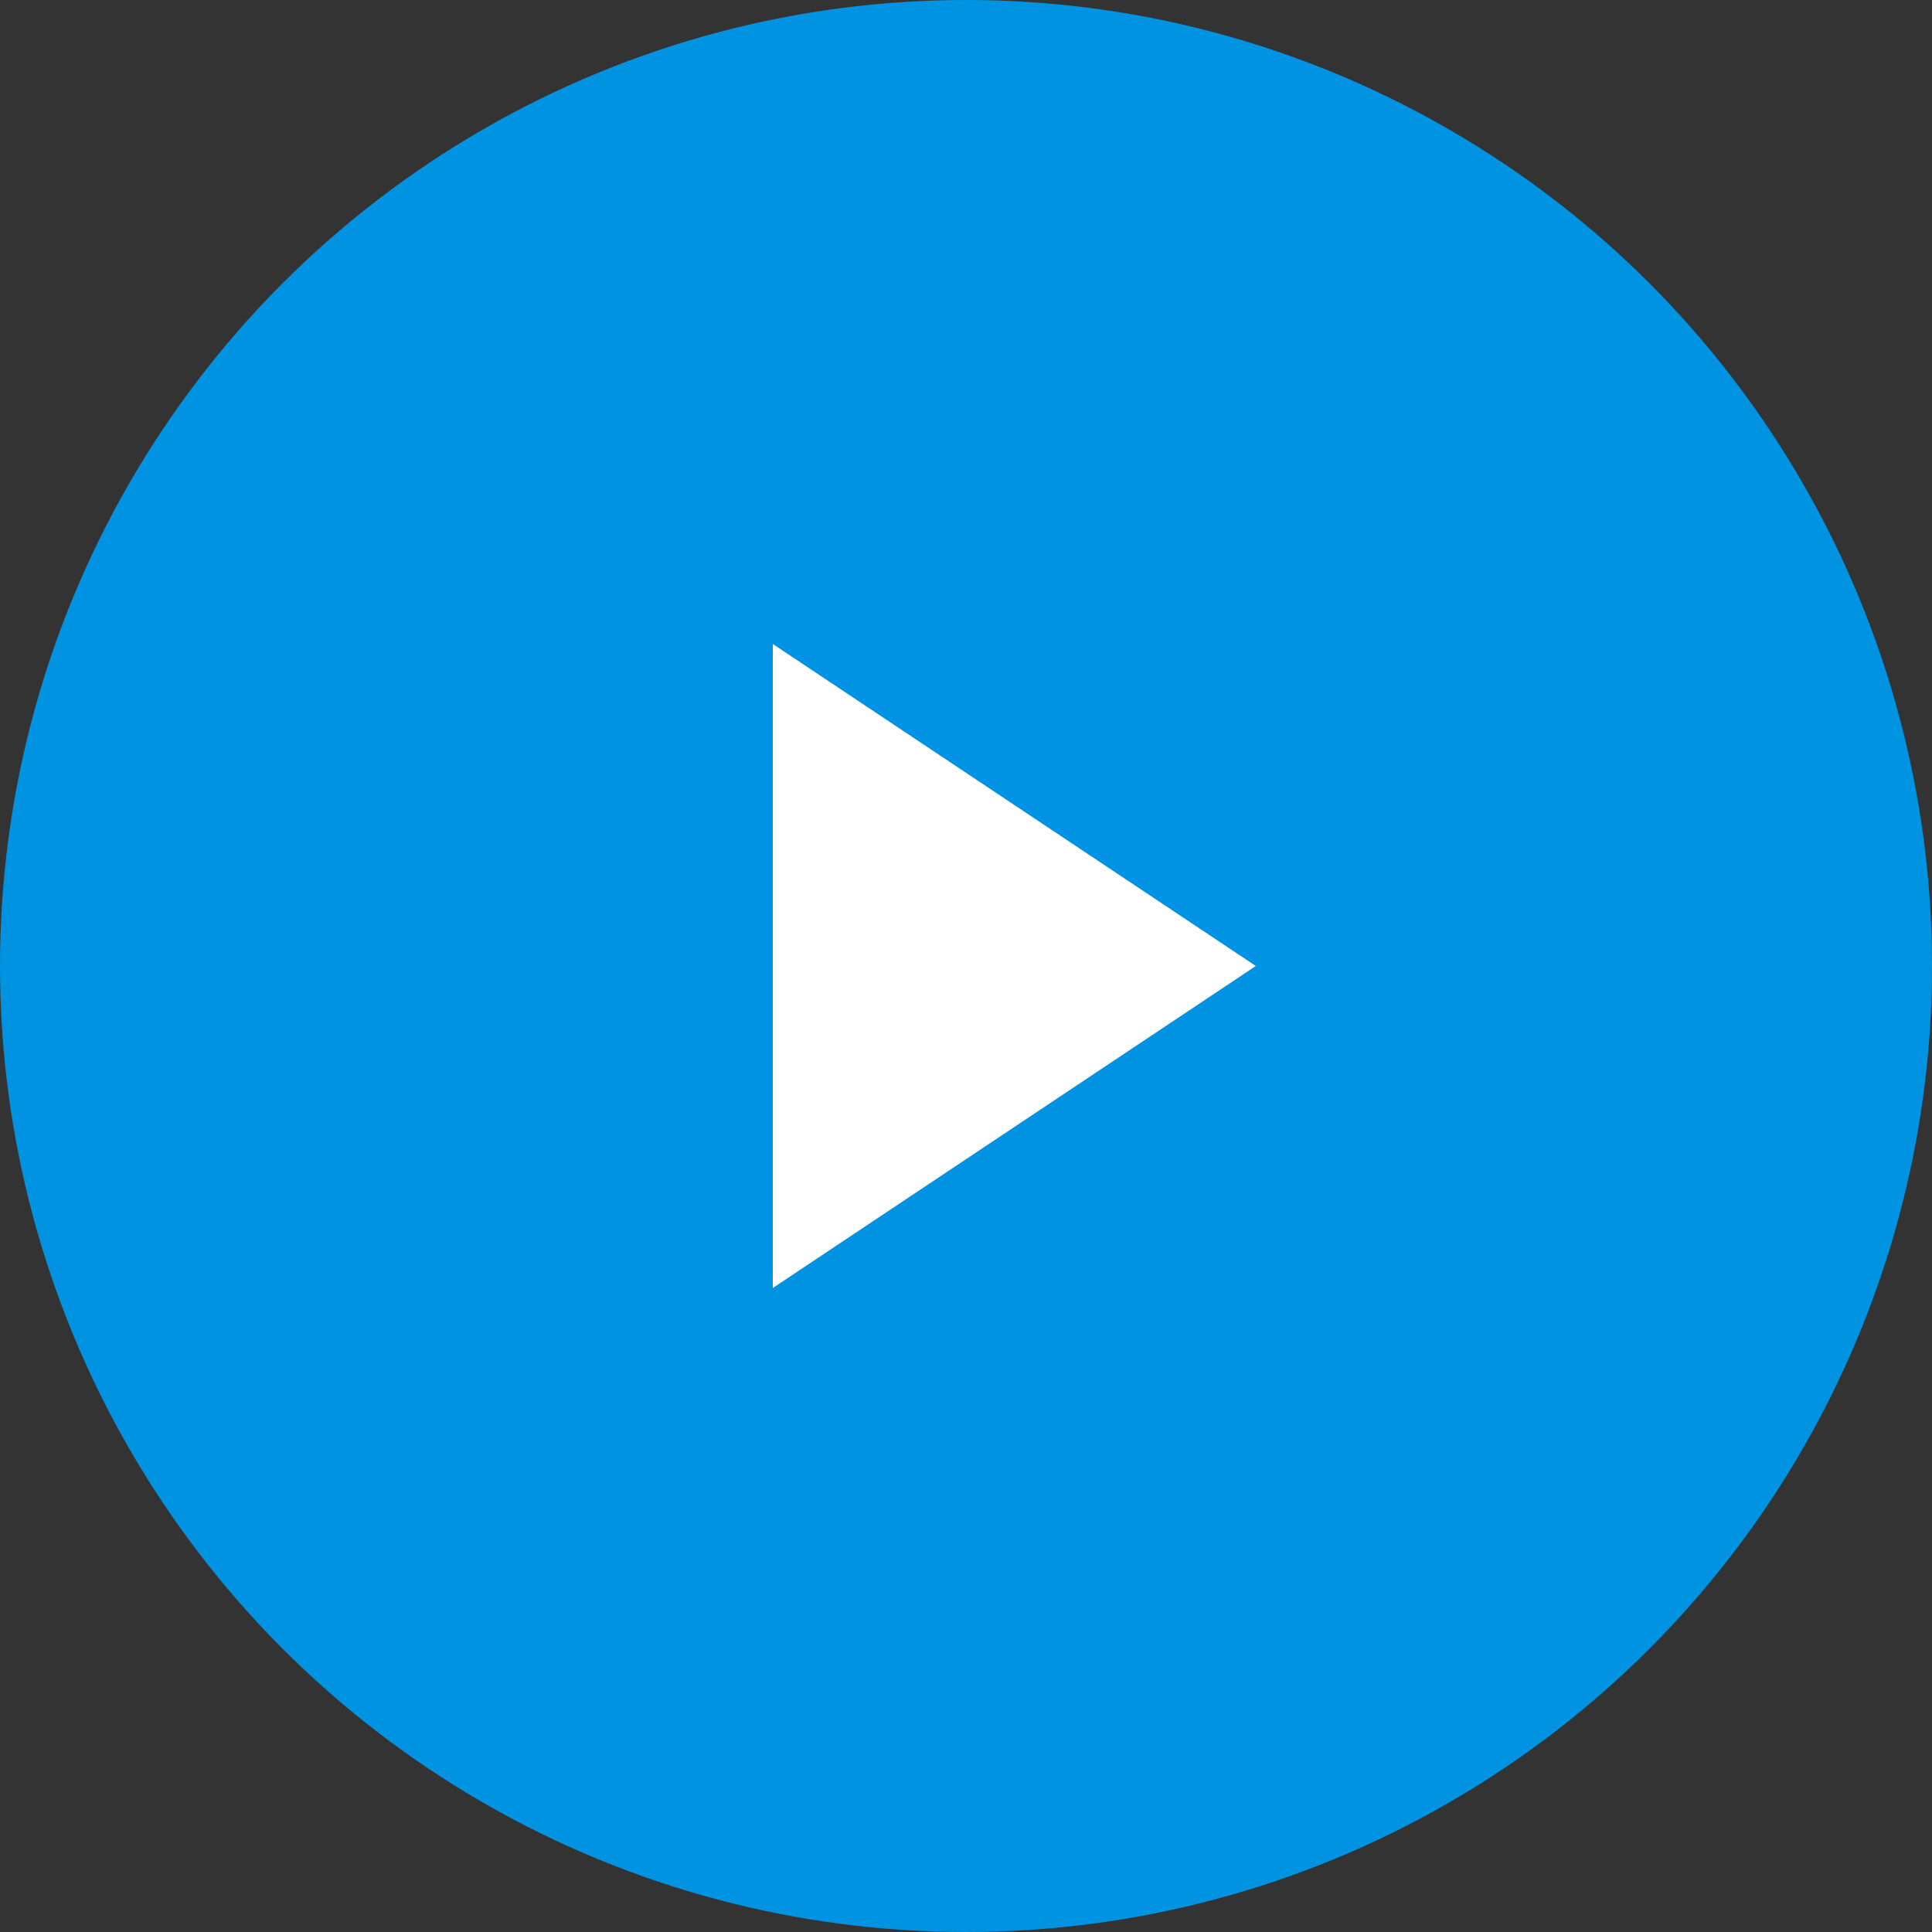
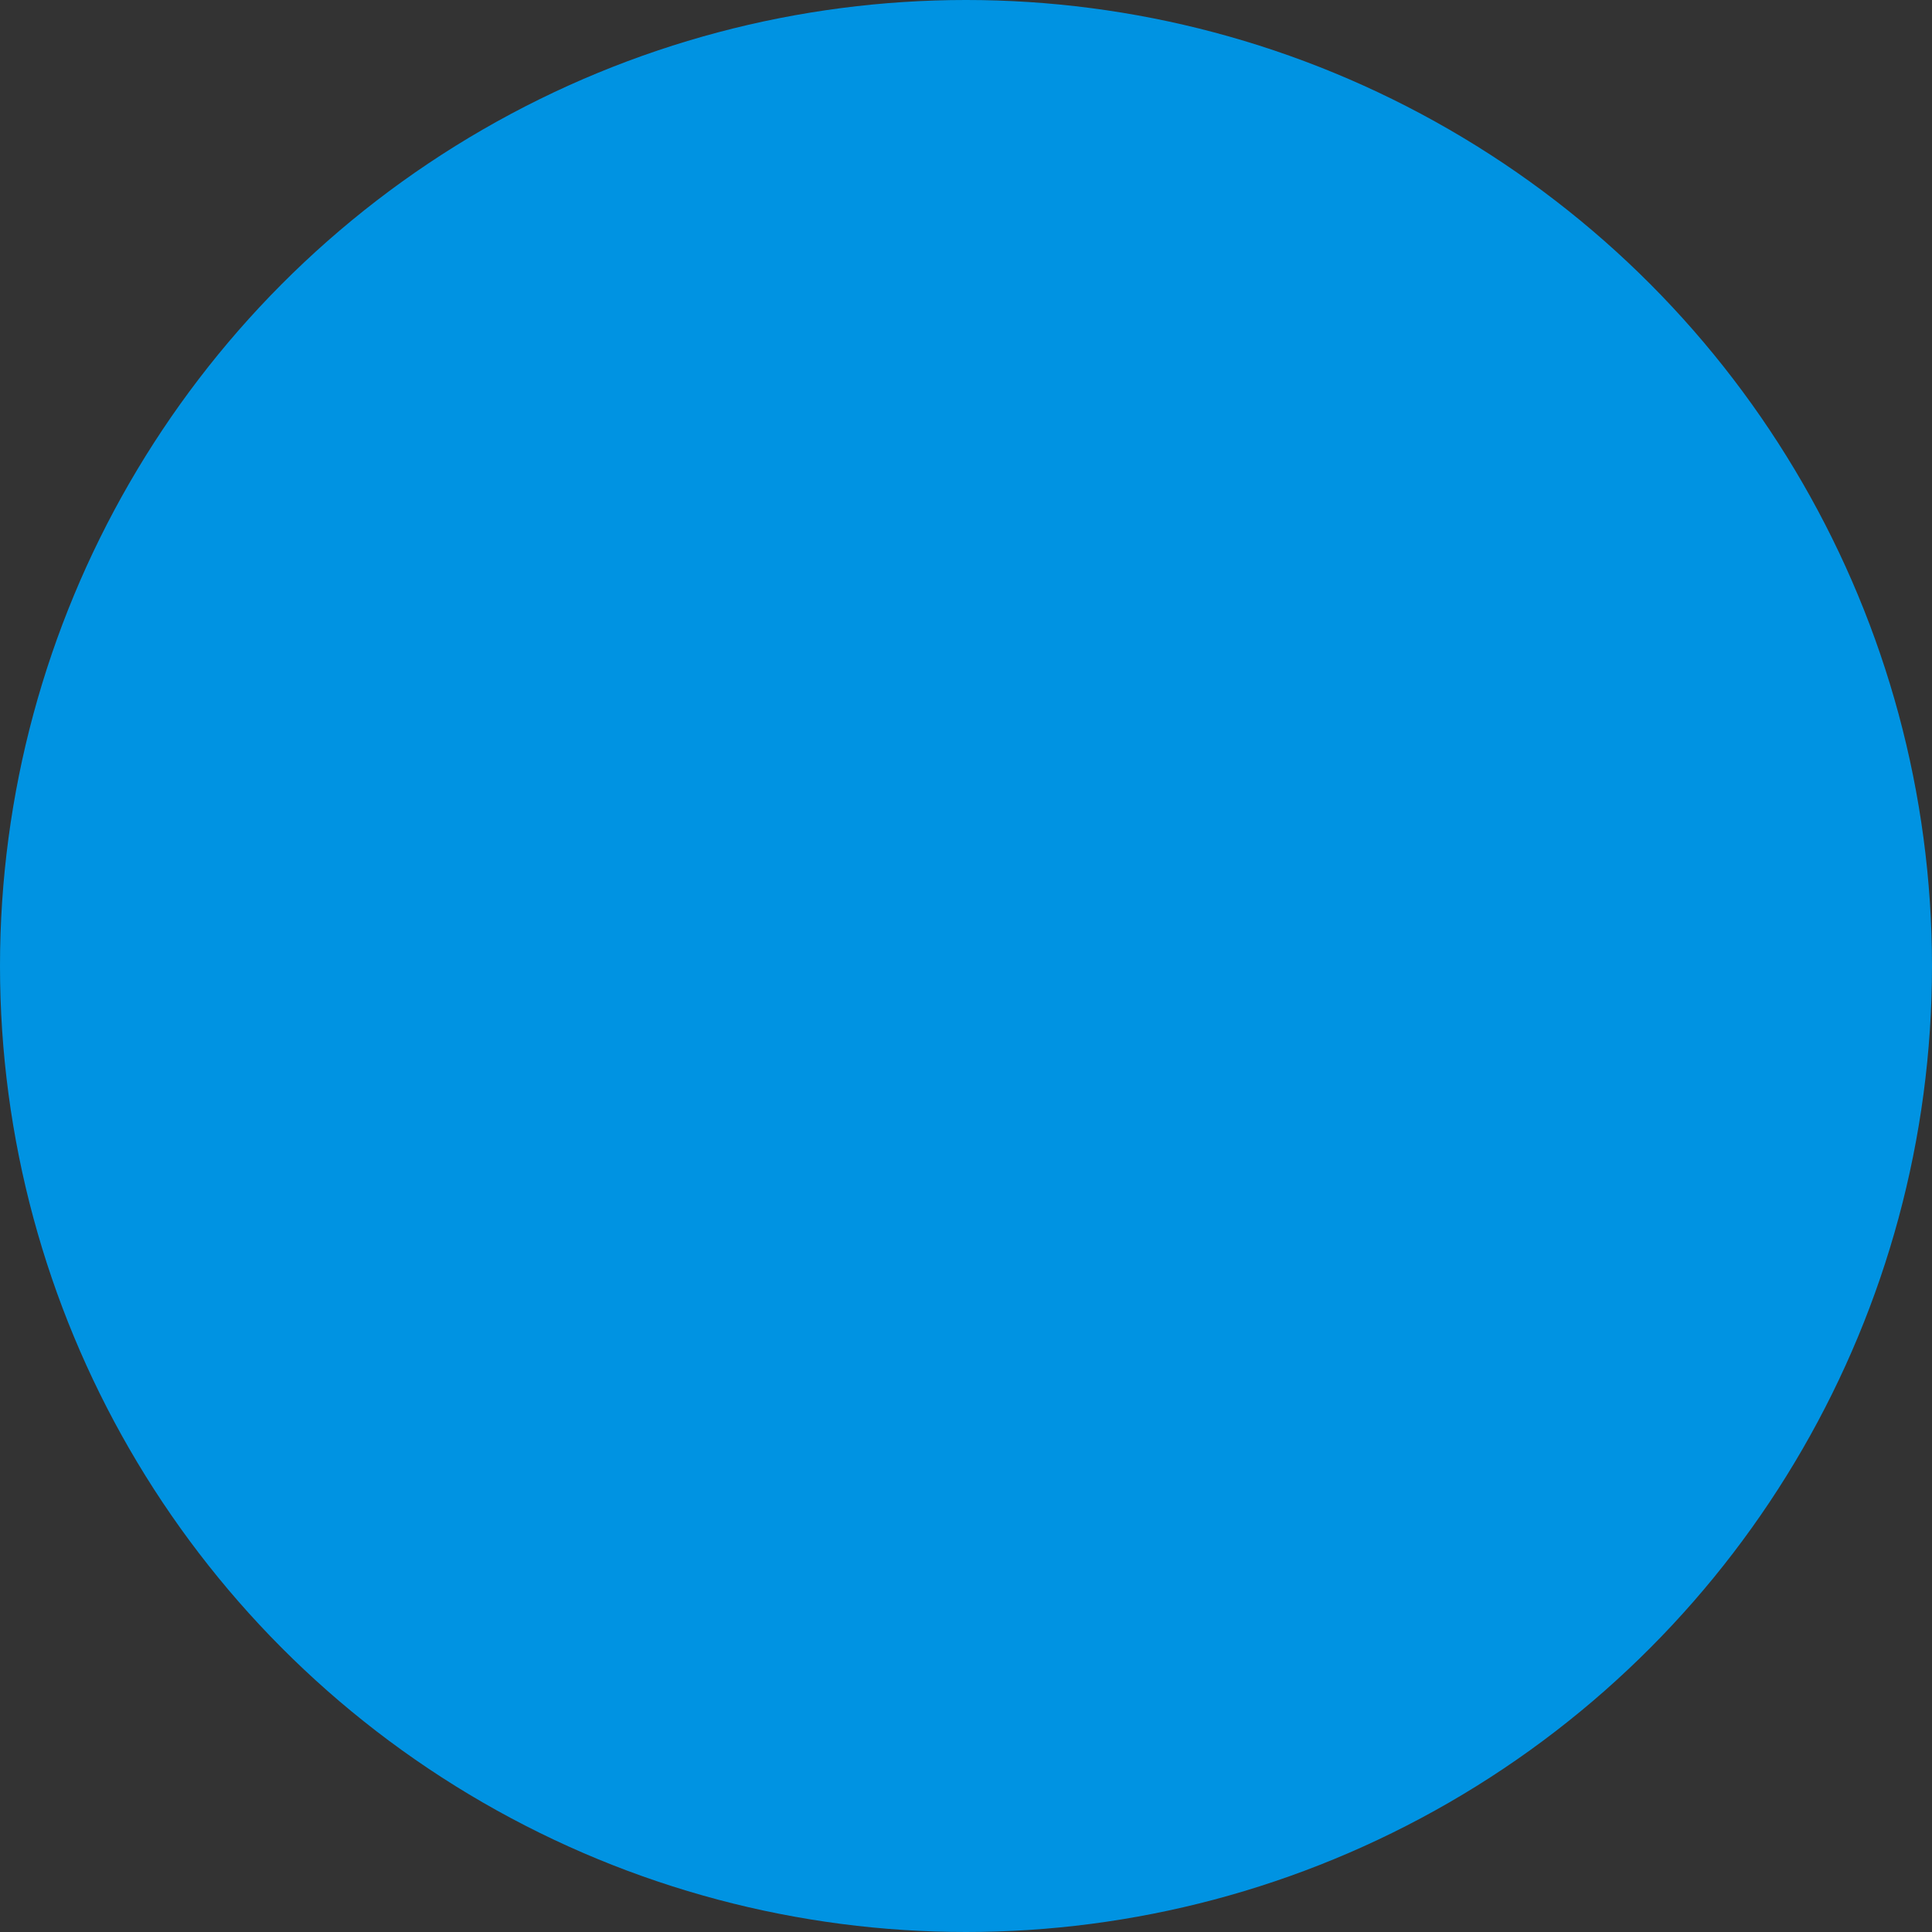
<svg xmlns="http://www.w3.org/2000/svg" id="_レイヤー_2" data-name="レイヤー 2" viewBox="0 0 60 60">
  <rect x="0" y="0" width="60" height="60" fill="#333333" stroke="none" />
  <defs>
    <style>
      .cls-1 {
        fill: #fff;
      }

      .cls-2 {
        fill: #0093e2;
      }
    </style>
  </defs>
  <g id="main">
    <g>
      <circle class="cls-2" cx="30" cy="30" r="30" />
-       <polygon class="cls-1" points="24 20 39 30 24 40 24 20" />
    </g>
  </g>
</svg>